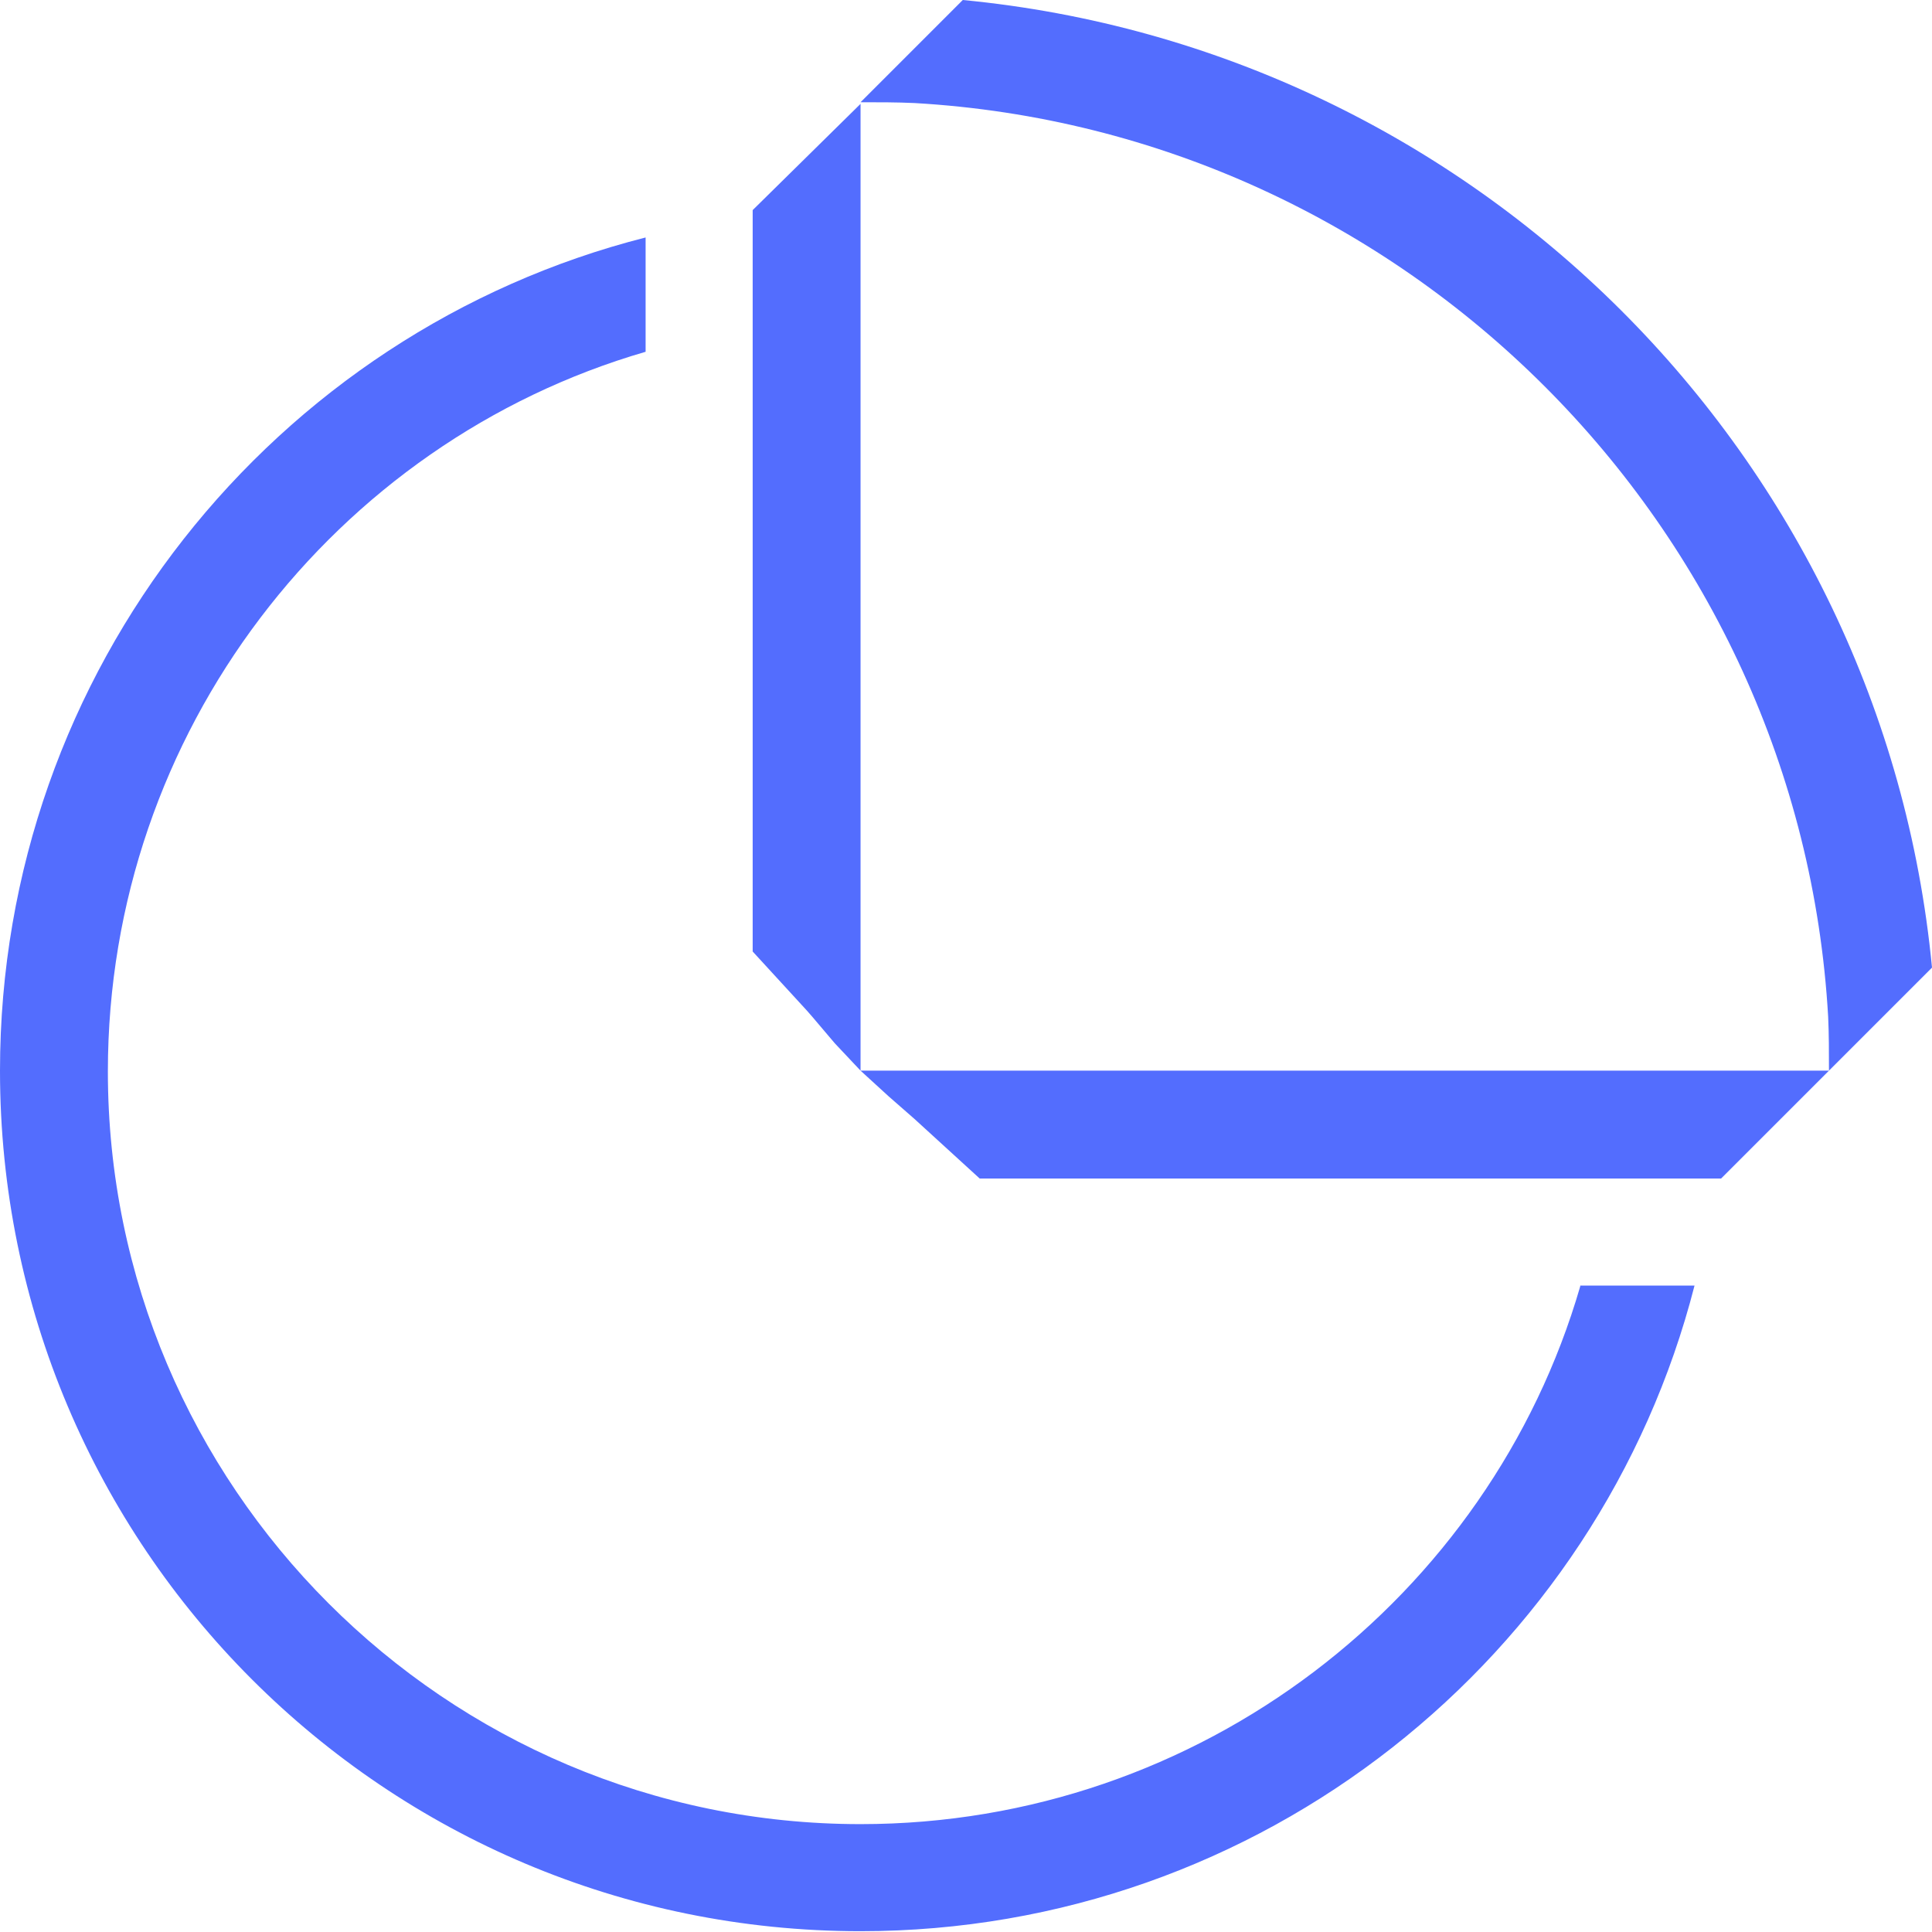
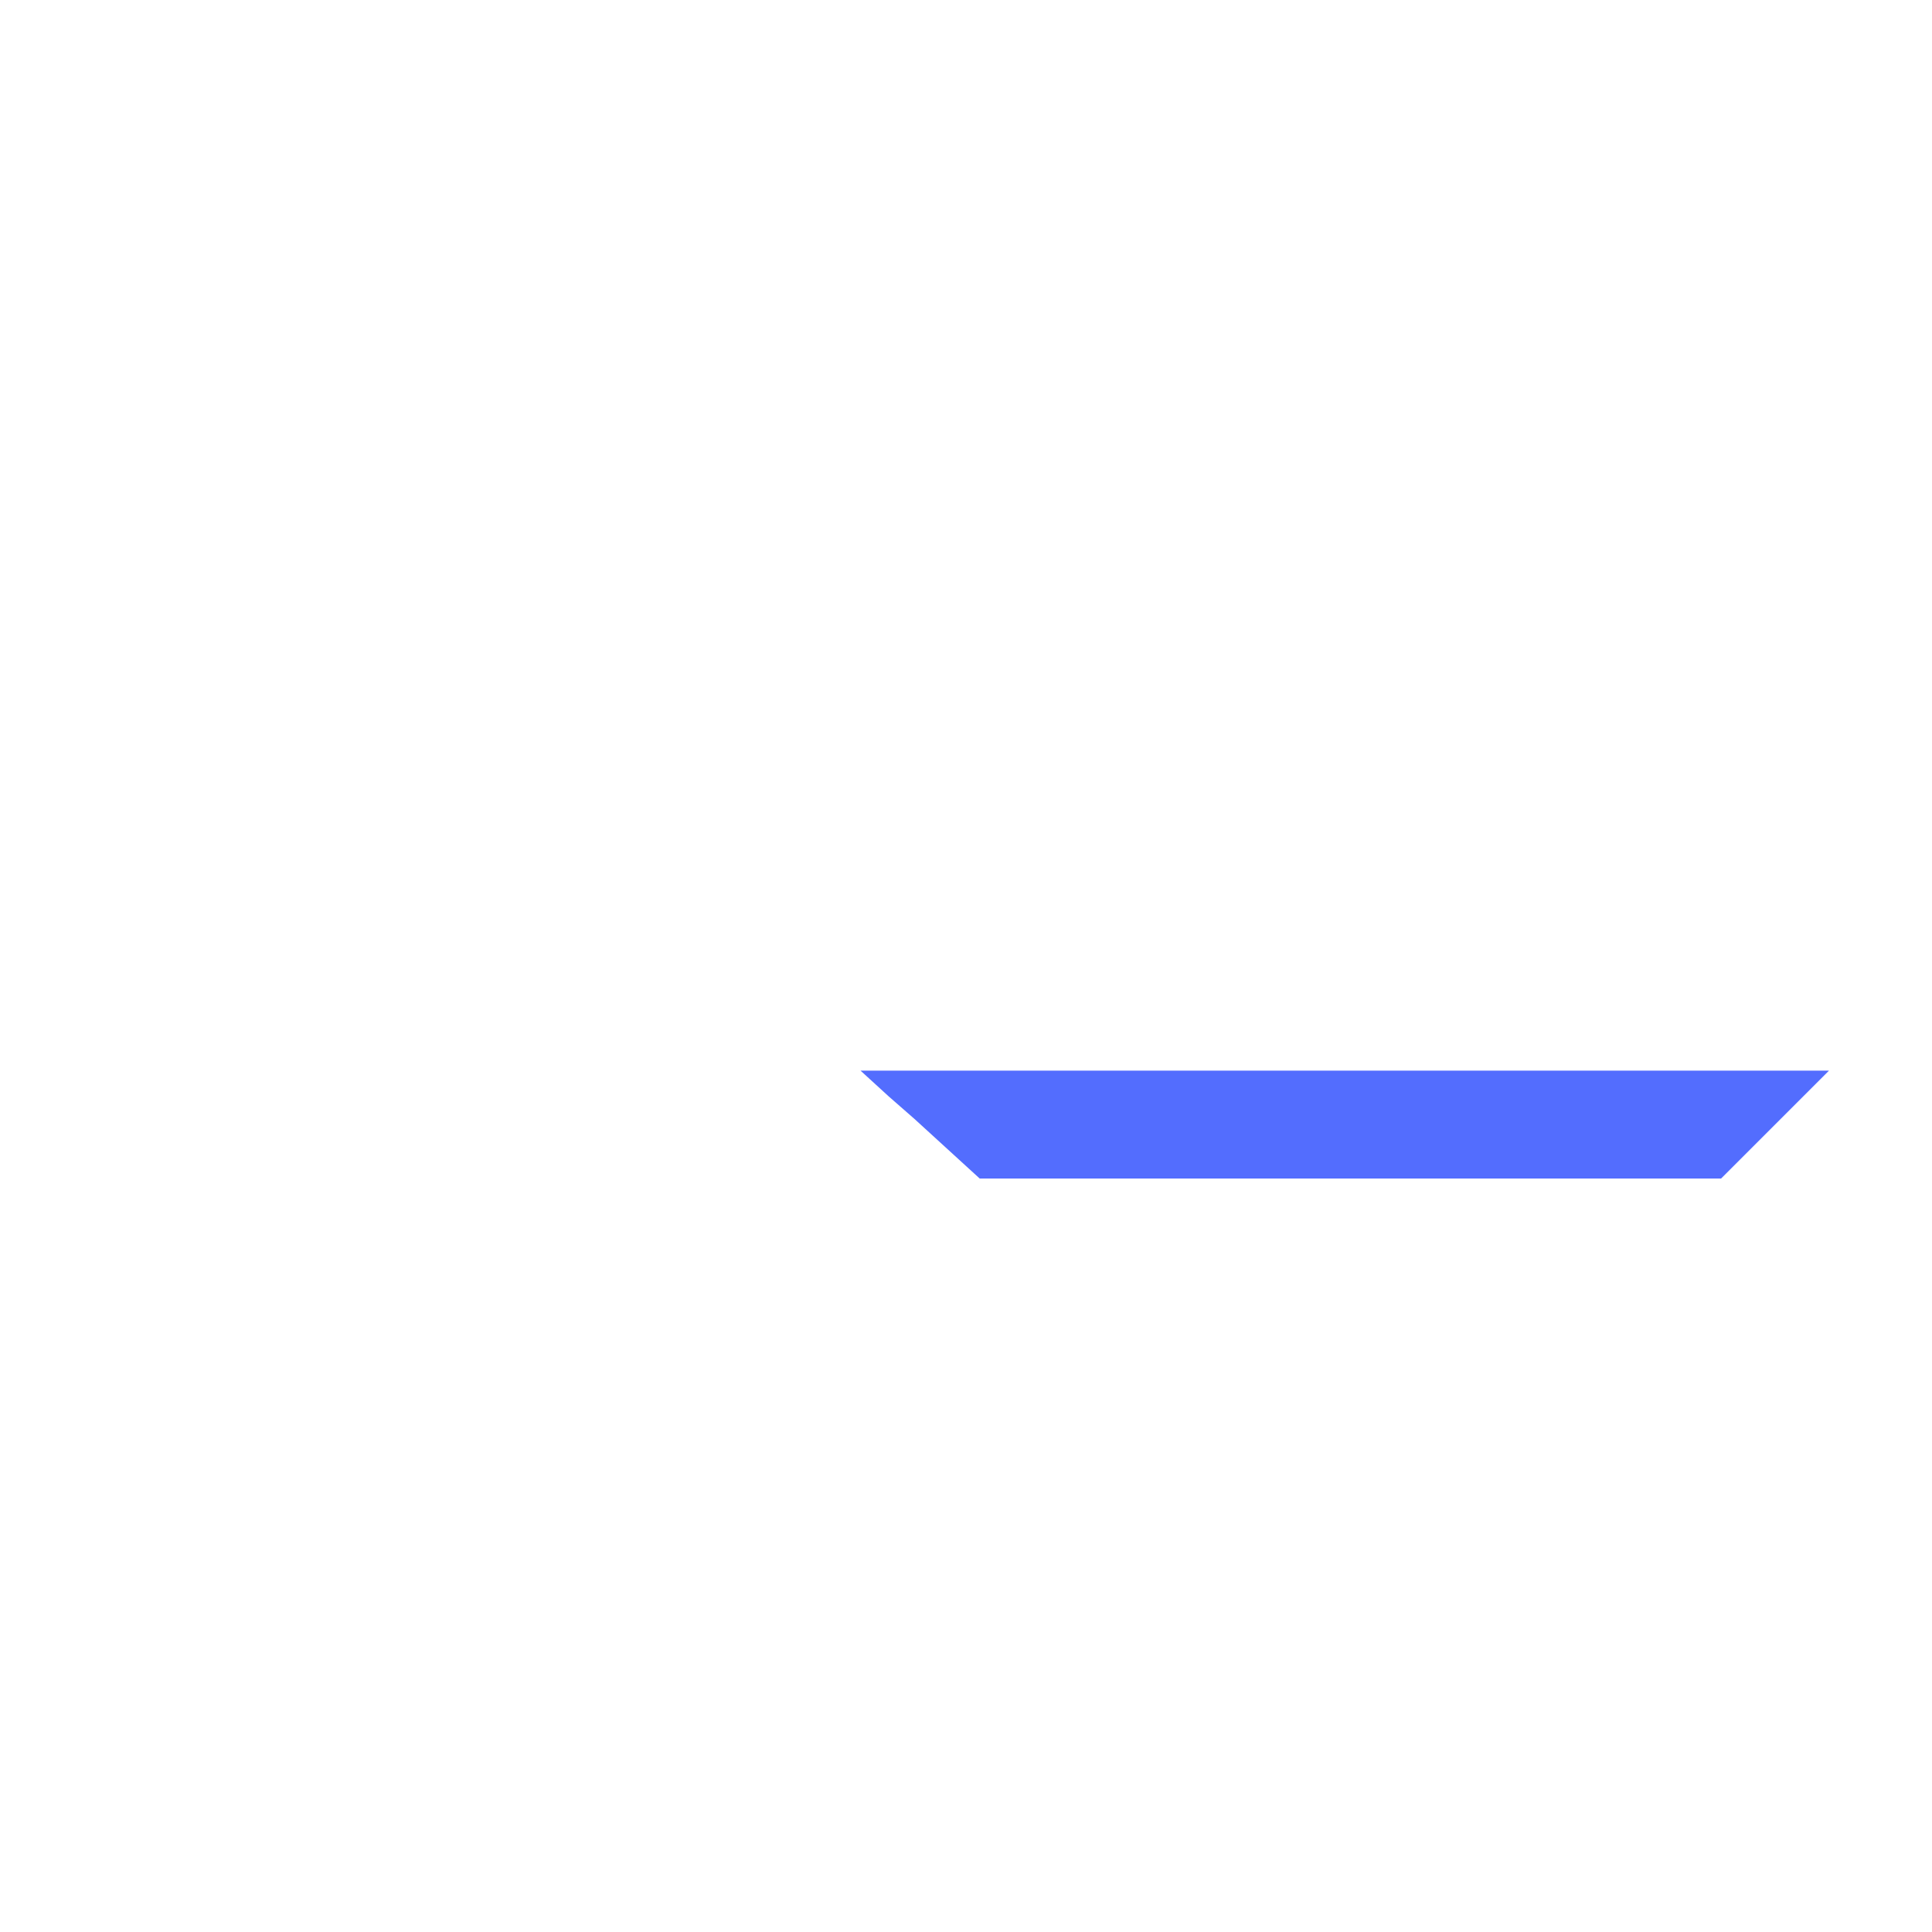
<svg xmlns="http://www.w3.org/2000/svg" id="Capa_2" data-name="Capa 2" viewBox="0 0 24 24">
  <defs>
    <style>
      .cls-1 {
        fill: #536DFE;
      }
    </style>
  </defs>
-   <polygon class="cls-1" points="10.69 1.29 10.69 13.3 10.37 12.96 10.09 12.63 10.02 12.55 9.35 11.82 9.35 2.61 10.69 1.29" />
-   <path class="cls-1" d="M19.63,15.98c-1.12,3.86-4.72,6.68-8.94,6.68-5.16,0-9.35-4.2-9.35-9.35,0-4.22,2.82-7.82,6.68-8.94v-1.42C3.41,4.12,0,8.32,0,13.3c0,5.91,4.78,10.69,10.69,10.69,4.98,0,9.18-3.41,10.36-8.02h-1.42Z" />
-   <path class="cls-1" d="M11.96,0l-1.27,1.27c.23,0,.45,0,.67.01,6.09.35,11,5.25,11.35,11.35.01.21.01.44.01.67l1.28-1.28C23.39,5.66,18.32.61,11.96,0Z" />
  <polygon class="cls-1" points="22.72 13.3 21.38 14.64 12.17 14.64 11.36 13.9 11.04 13.62 10.69 13.3 22.72 13.3" />
</svg>